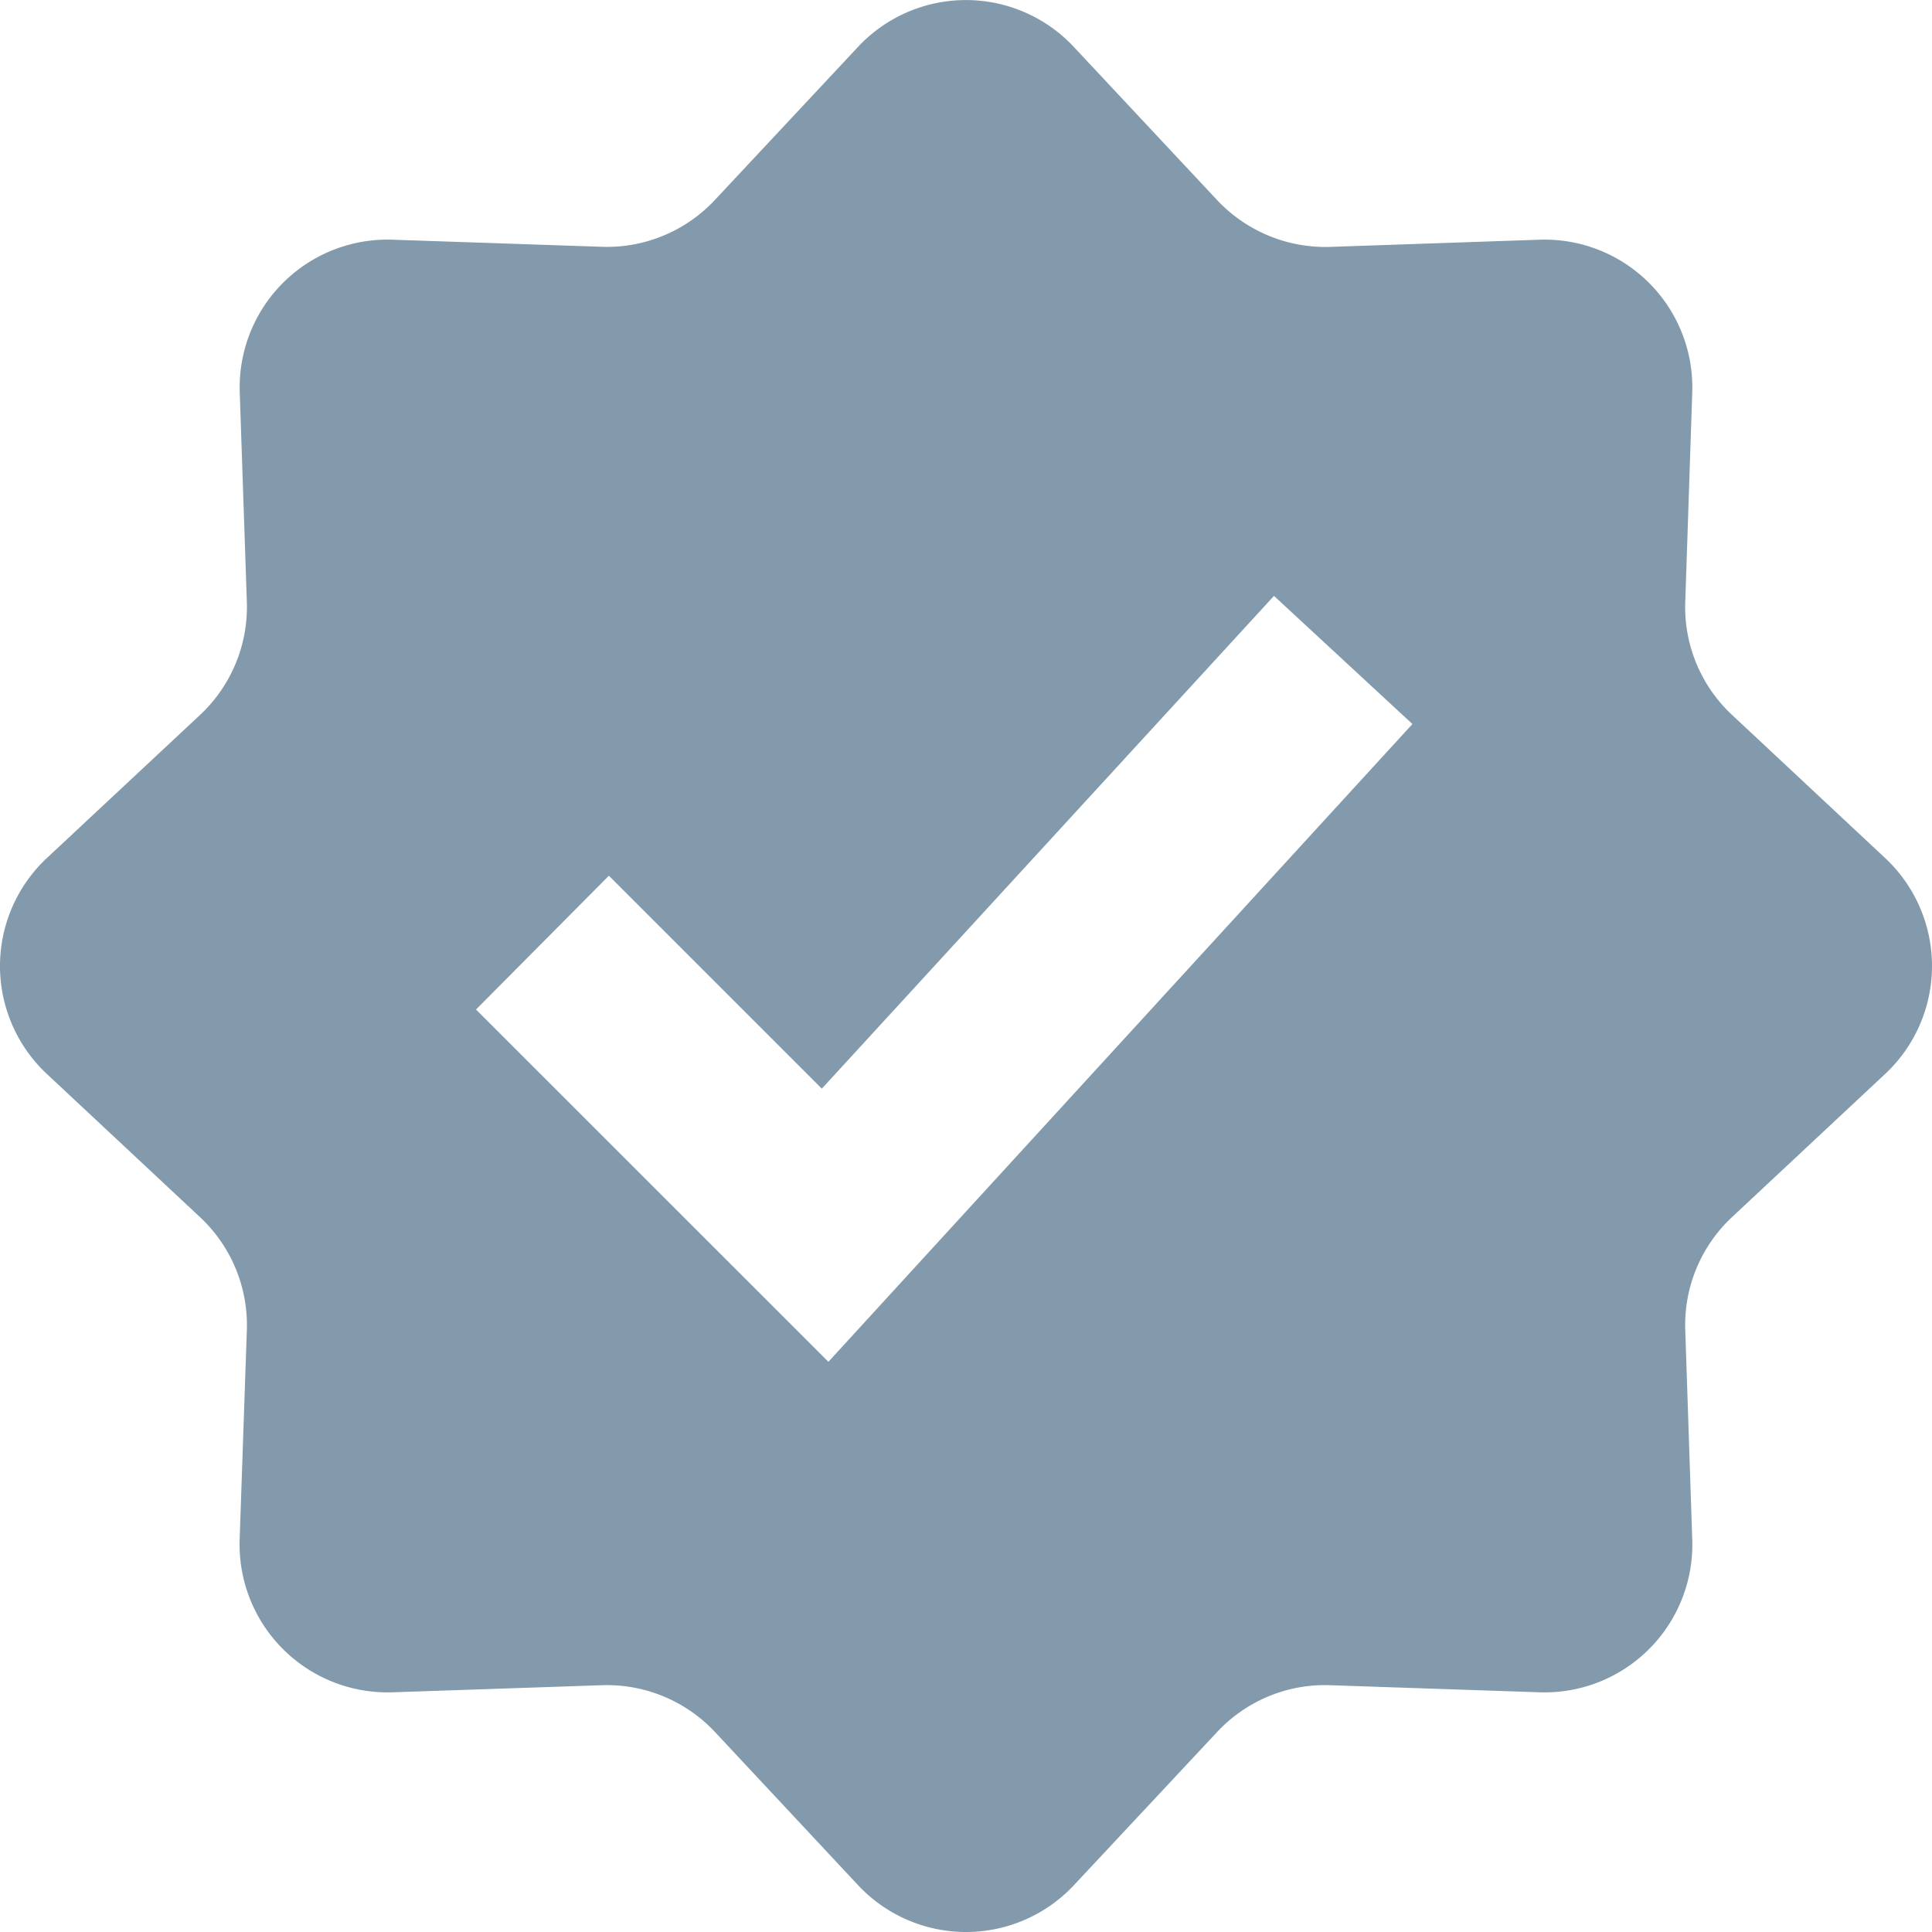
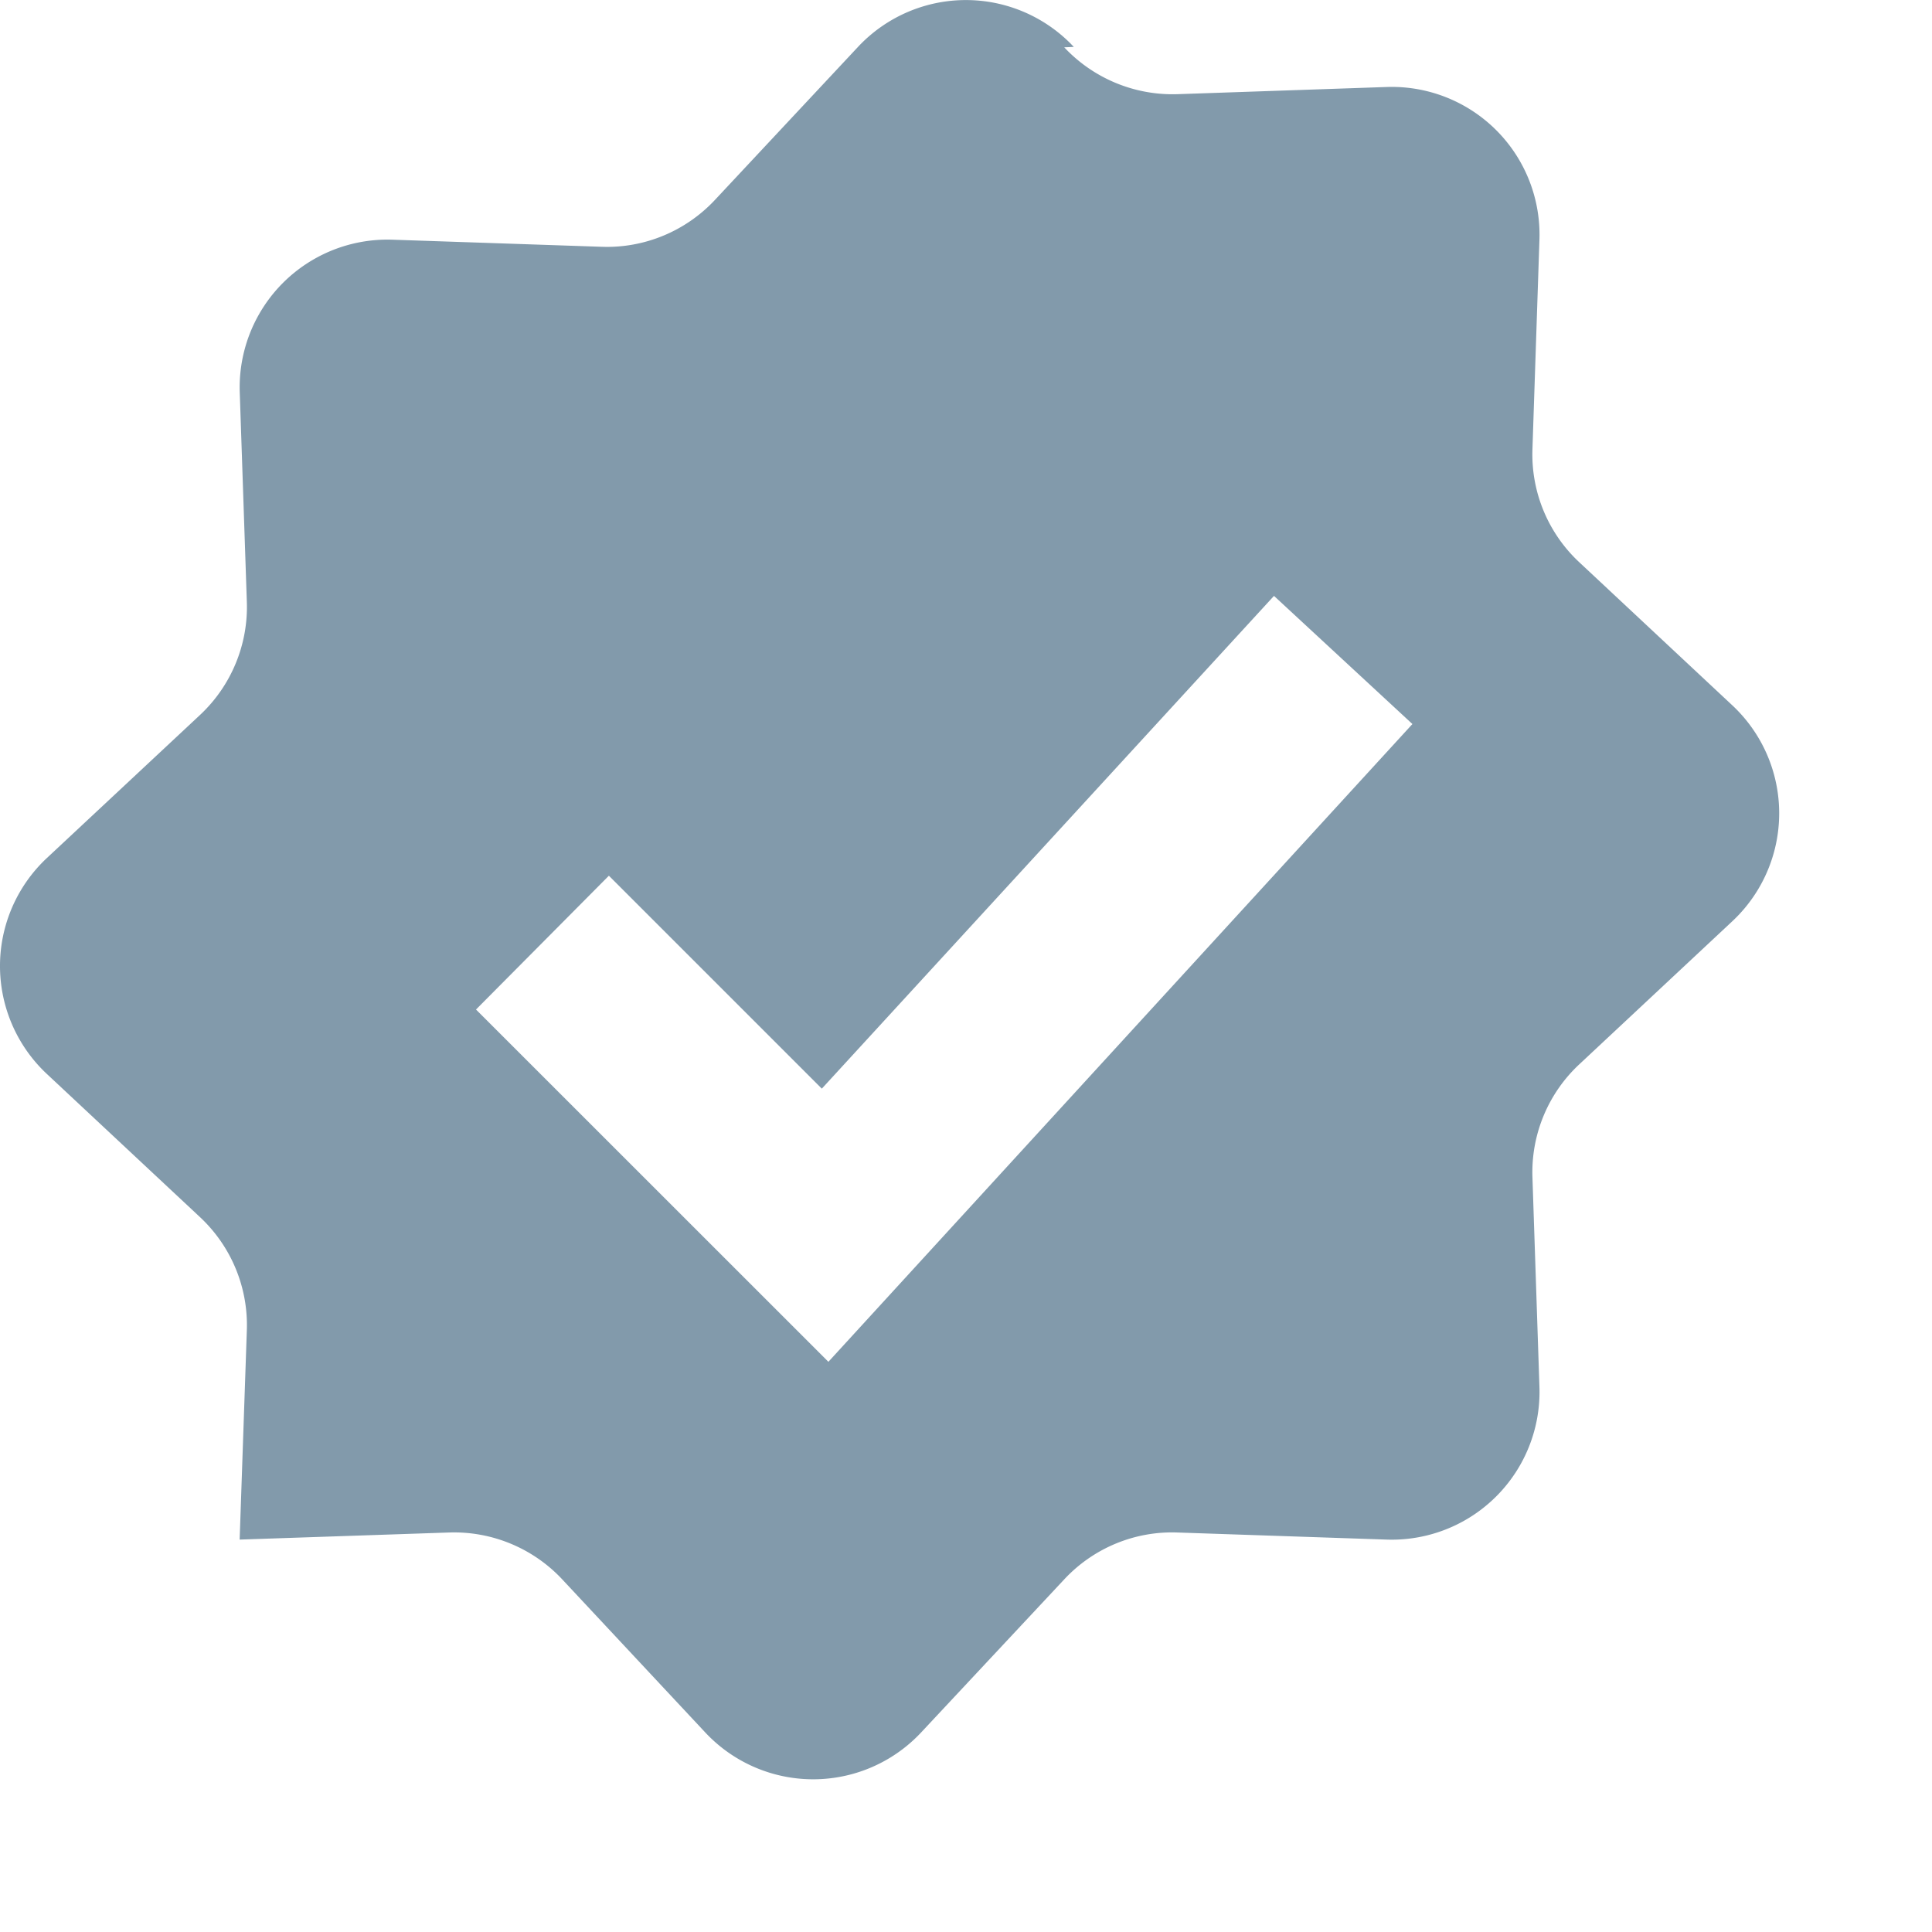
<svg xmlns="http://www.w3.org/2000/svg" height="2500" viewBox="1.601 1.6 18.8 18.799" width="2500">
-   <path clip-rule="evenodd" d="m12.05 2.056a1.437 1.437 0 0 0 -2.1 0l-1.393 1.49c-.284.303-.685.47-1.1.455l-2.037-.069a1.438 1.438 0 0 0 -1.486 1.486l.069 2.039c.014.415-.152.816-.456 1.1l-1.49 1.392a1.438 1.438 0 0 0 0 2.101l1.49 1.393c.304.284.47.684.456 1.1l-.07 2.038a1.44 1.44 0 0 0 1.487 1.486l2.038-.069c.415-.014.816.152 1.1.455l1.392 1.49a1.438 1.438 0 0 0 2.102 0l1.393-1.49c.283-.303.684-.47 1.099-.455l2.038.069a1.438 1.438 0 0 0 1.486-1.486l-.068-2.039a1.436 1.436 0 0 1 .455-1.099l1.49-1.393a1.438 1.438 0 0 0 0-2.101l-1.49-1.393a1.435 1.435 0 0 1 -.455-1.1l.068-2.038a1.438 1.438 0 0 0 -1.486-1.486l-2.038.07a1.446 1.446 0 0 1 -1.1-.456zm-5.817 9.367 3.429 3.428 5.683-6.206-1.347-1.247-4.4 4.795-2.072-2.072z" fill="#829aab" fill-rule="evenodd" />
+   <path clip-rule="evenodd" d="m12.05 2.056a1.437 1.437 0 0 0 -2.1 0l-1.393 1.49c-.284.303-.685.47-1.1.455l-2.037-.069a1.438 1.438 0 0 0 -1.486 1.486l.069 2.039c.014.415-.152.816-.456 1.1l-1.49 1.392a1.438 1.438 0 0 0 0 2.101l1.49 1.393c.304.284.47.684.456 1.1l-.07 2.038l2.038-.069c.415-.014.816.152 1.1.455l1.392 1.49a1.438 1.438 0 0 0 2.102 0l1.393-1.49c.283-.303.684-.47 1.099-.455l2.038.069a1.438 1.438 0 0 0 1.486-1.486l-.068-2.039a1.436 1.436 0 0 1 .455-1.099l1.49-1.393a1.438 1.438 0 0 0 0-2.101l-1.49-1.393a1.435 1.435 0 0 1 -.455-1.1l.068-2.038a1.438 1.438 0 0 0 -1.486-1.486l-2.038.07a1.446 1.446 0 0 1 -1.1-.456zm-5.817 9.367 3.429 3.428 5.683-6.206-1.347-1.247-4.4 4.795-2.072-2.072z" fill="#829aab" fill-rule="evenodd" />
</svg>